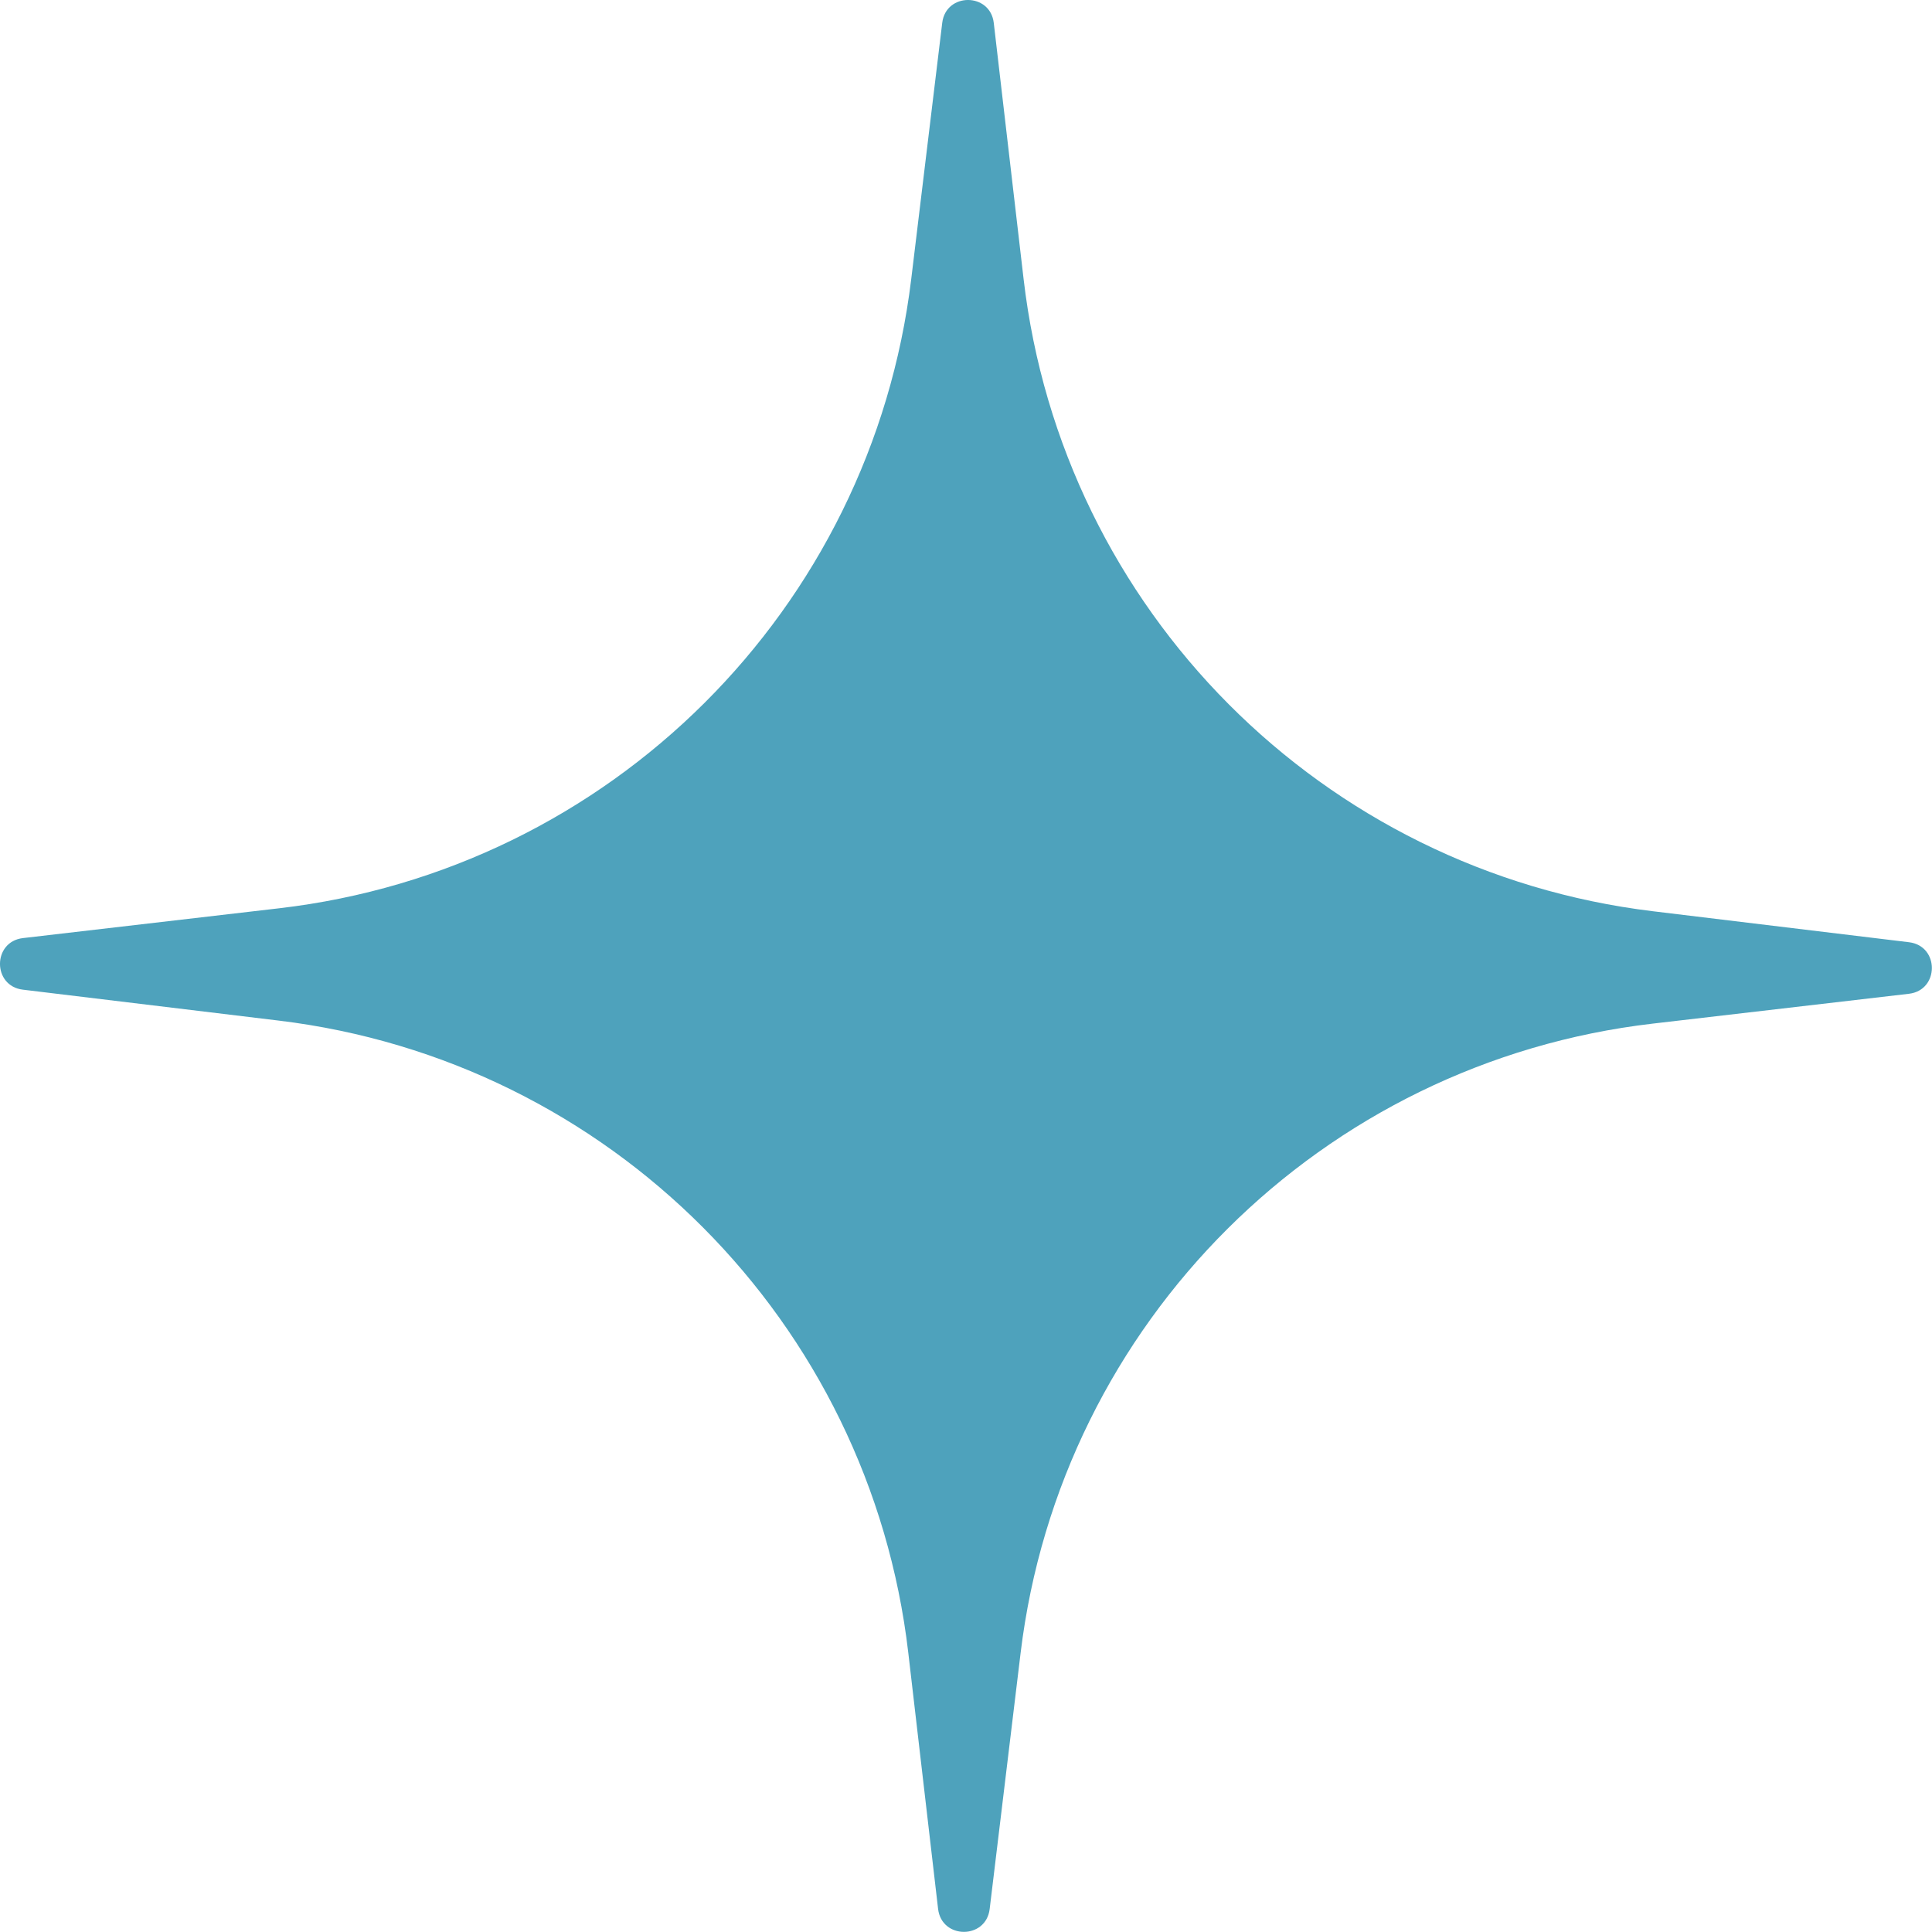
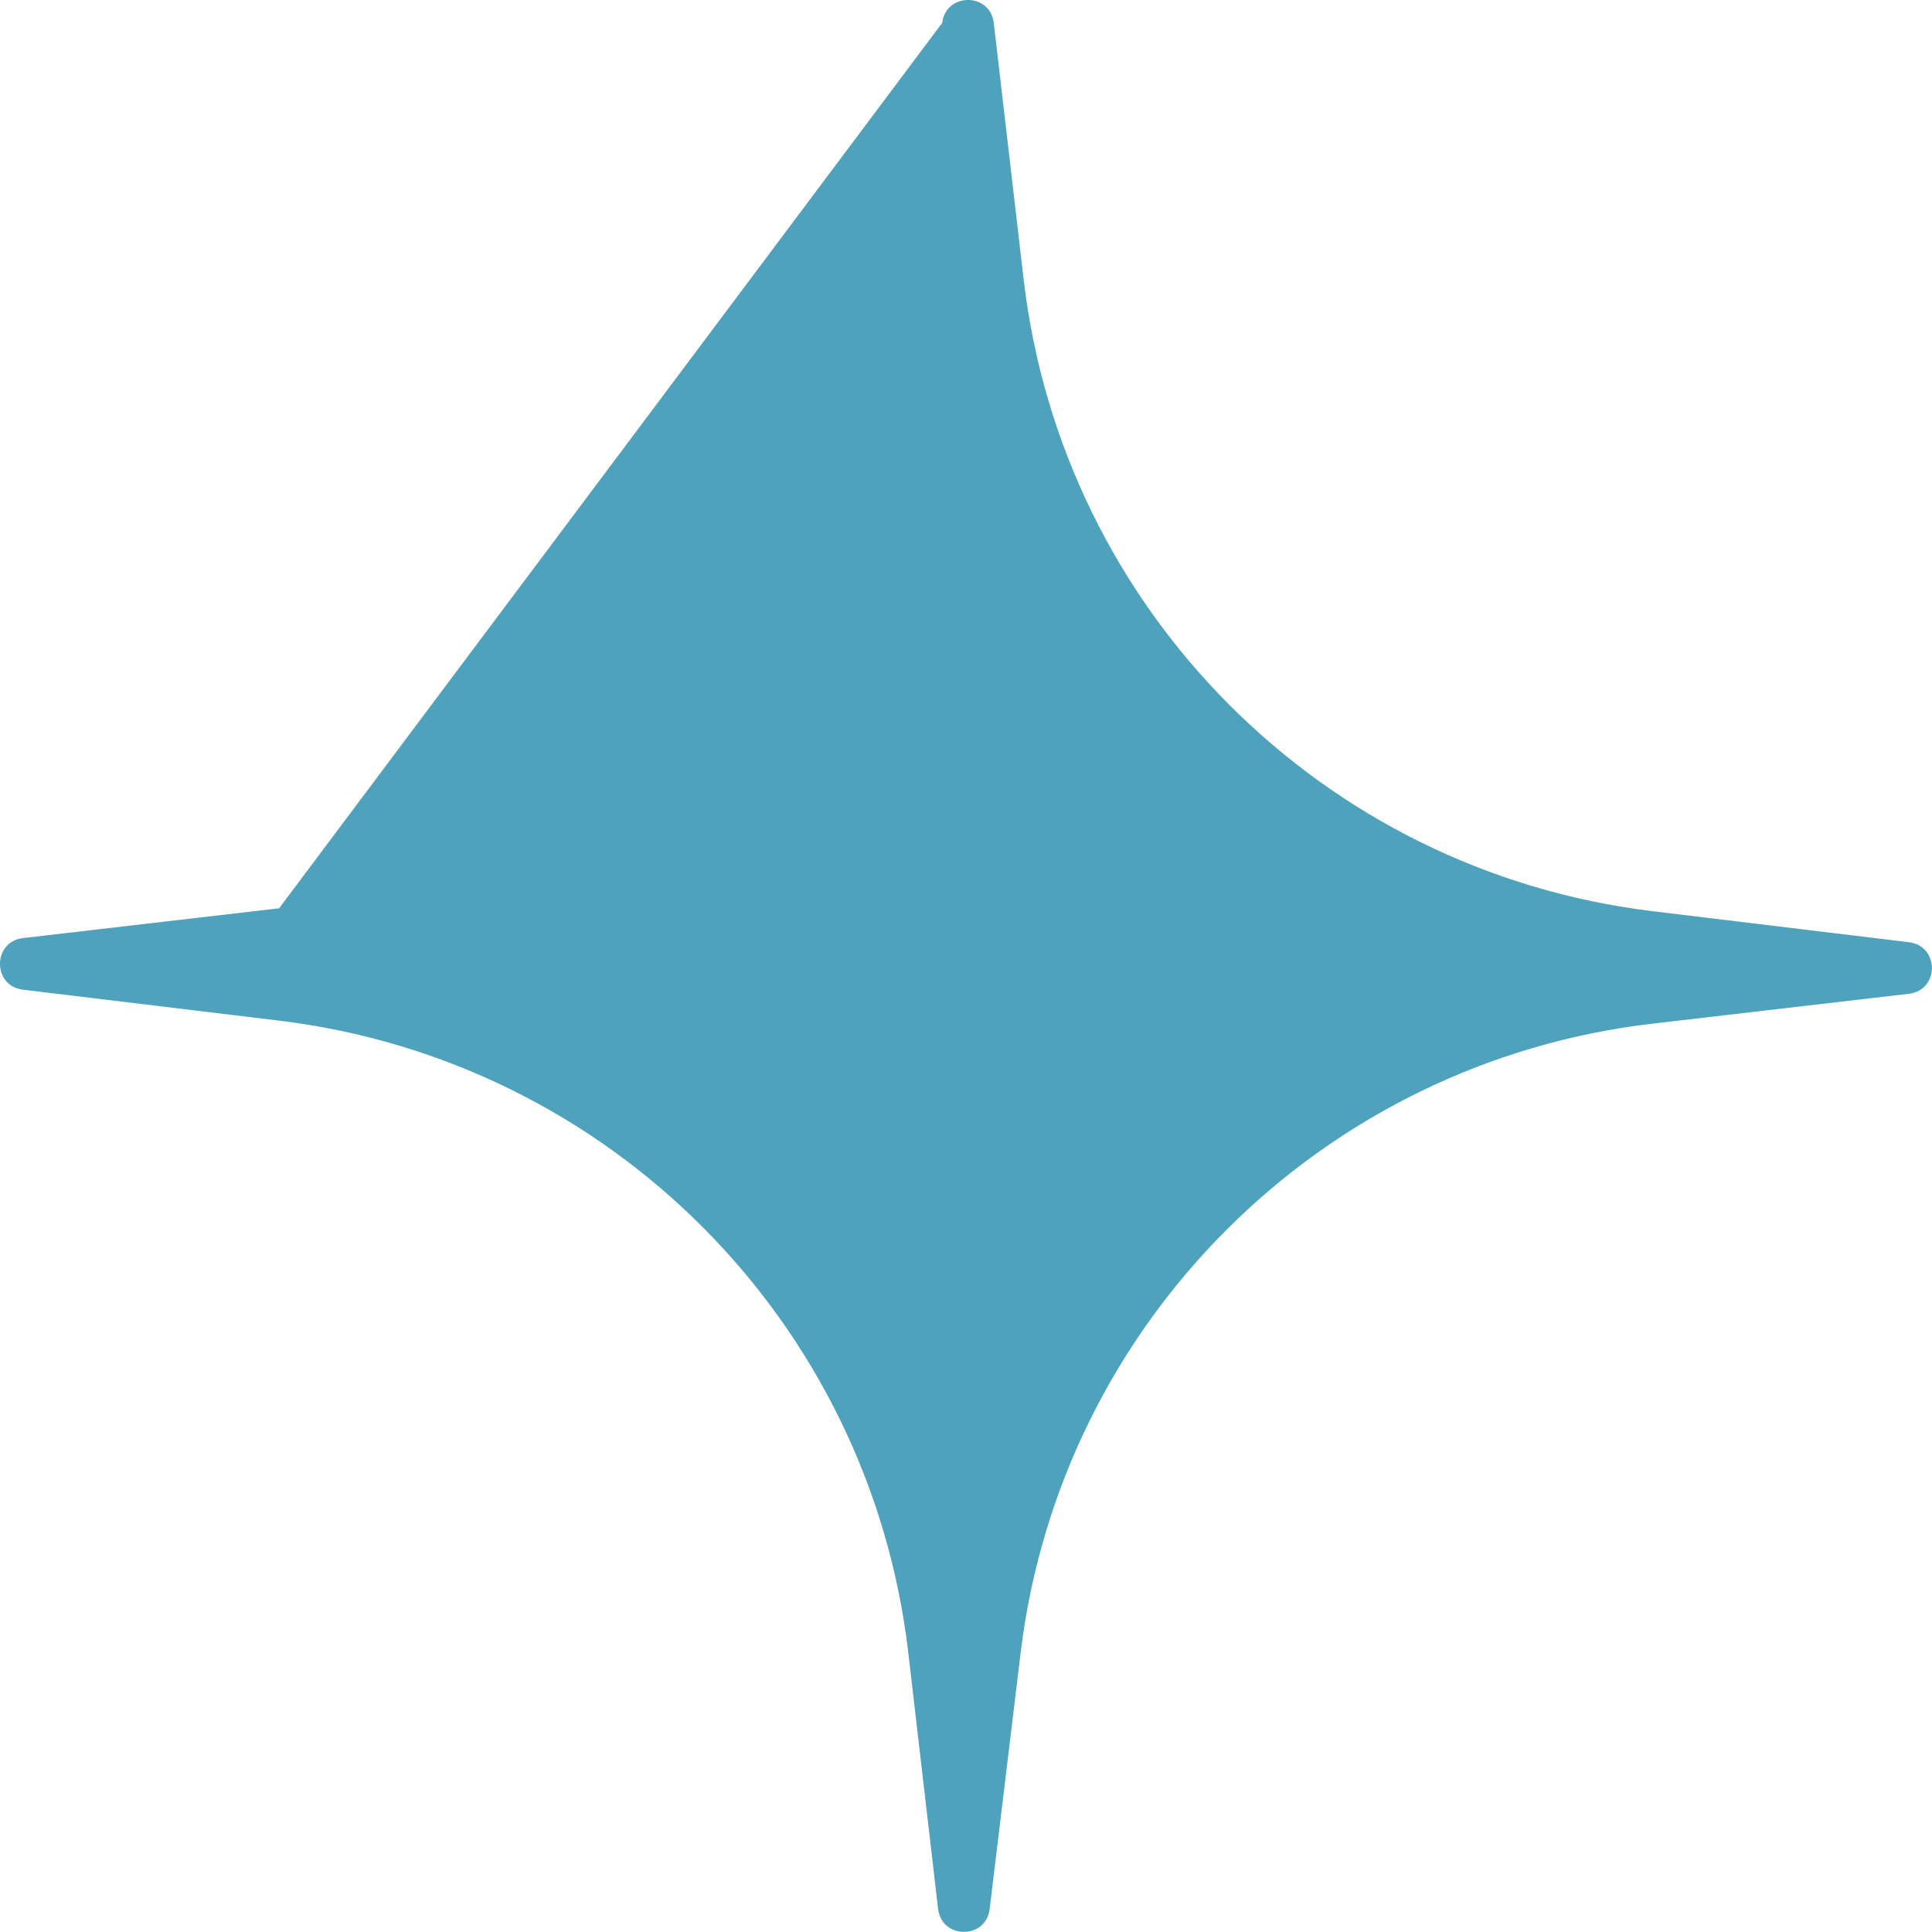
<svg xmlns="http://www.w3.org/2000/svg" width="56" height="56" viewBox="0 0 56 56" fill="none">
-   <path d="M55.334 27.311C56.219 27.418 56.216 28.702 55.331 28.805L47.905 29.67C38.316 30.786 30.741 38.328 29.583 47.912L28.686 55.334C28.579 56.219 27.295 56.216 27.191 55.331L26.327 47.905C25.21 38.316 17.668 30.741 8.084 29.583L0.662 28.686C-0.223 28.579 -0.22 27.295 0.665 27.191L8.091 26.327C17.68 25.21 25.255 17.668 26.413 8.084L27.311 0.662C27.418 -0.223 28.702 -0.22 28.805 0.665L29.67 8.091C30.786 17.68 38.328 25.255 47.912 26.413L55.334 27.311Z" fill="#4EA2BC" />
+   <path d="M55.334 27.311C56.219 27.418 56.216 28.702 55.331 28.805L47.905 29.67C38.316 30.786 30.741 38.328 29.583 47.912L28.686 55.334C28.579 56.219 27.295 56.216 27.191 55.331L26.327 47.905C25.21 38.316 17.668 30.741 8.084 29.583L0.662 28.686C-0.223 28.579 -0.22 27.295 0.665 27.191L8.091 26.327L27.311 0.662C27.418 -0.223 28.702 -0.22 28.805 0.665L29.67 8.091C30.786 17.68 38.328 25.255 47.912 26.413L55.334 27.311Z" fill="#4EA2BC" />
</svg>